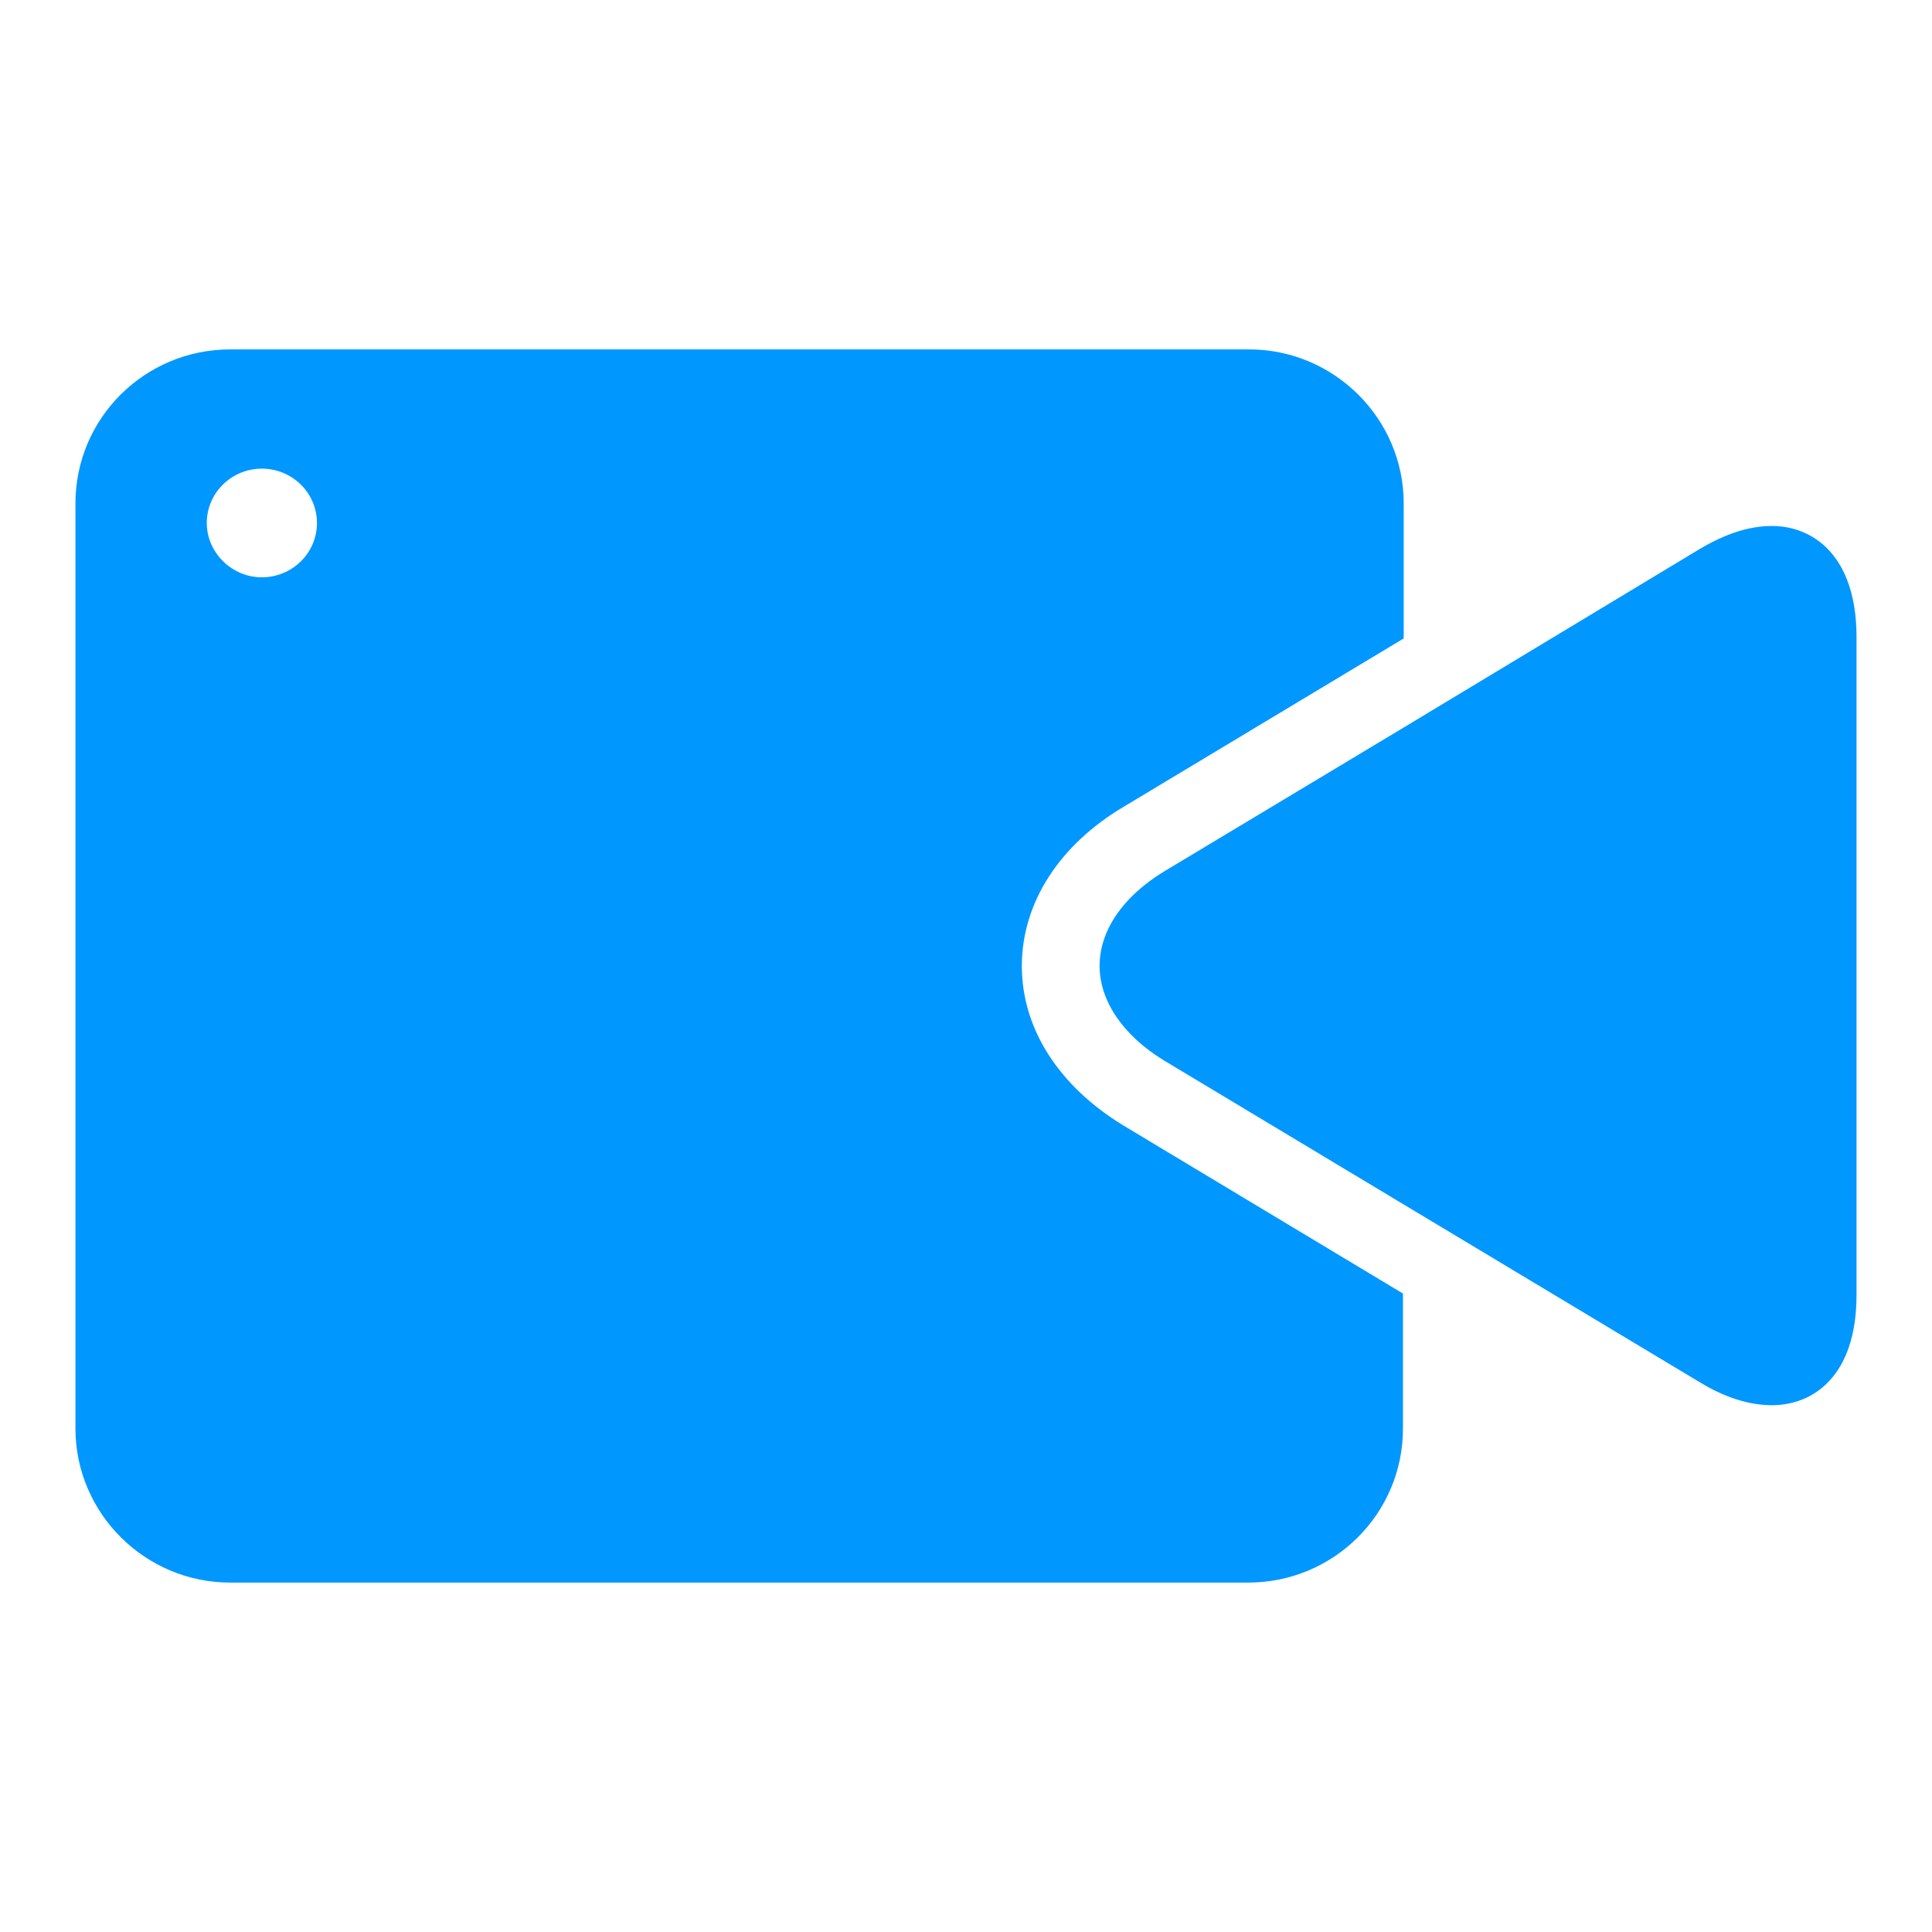
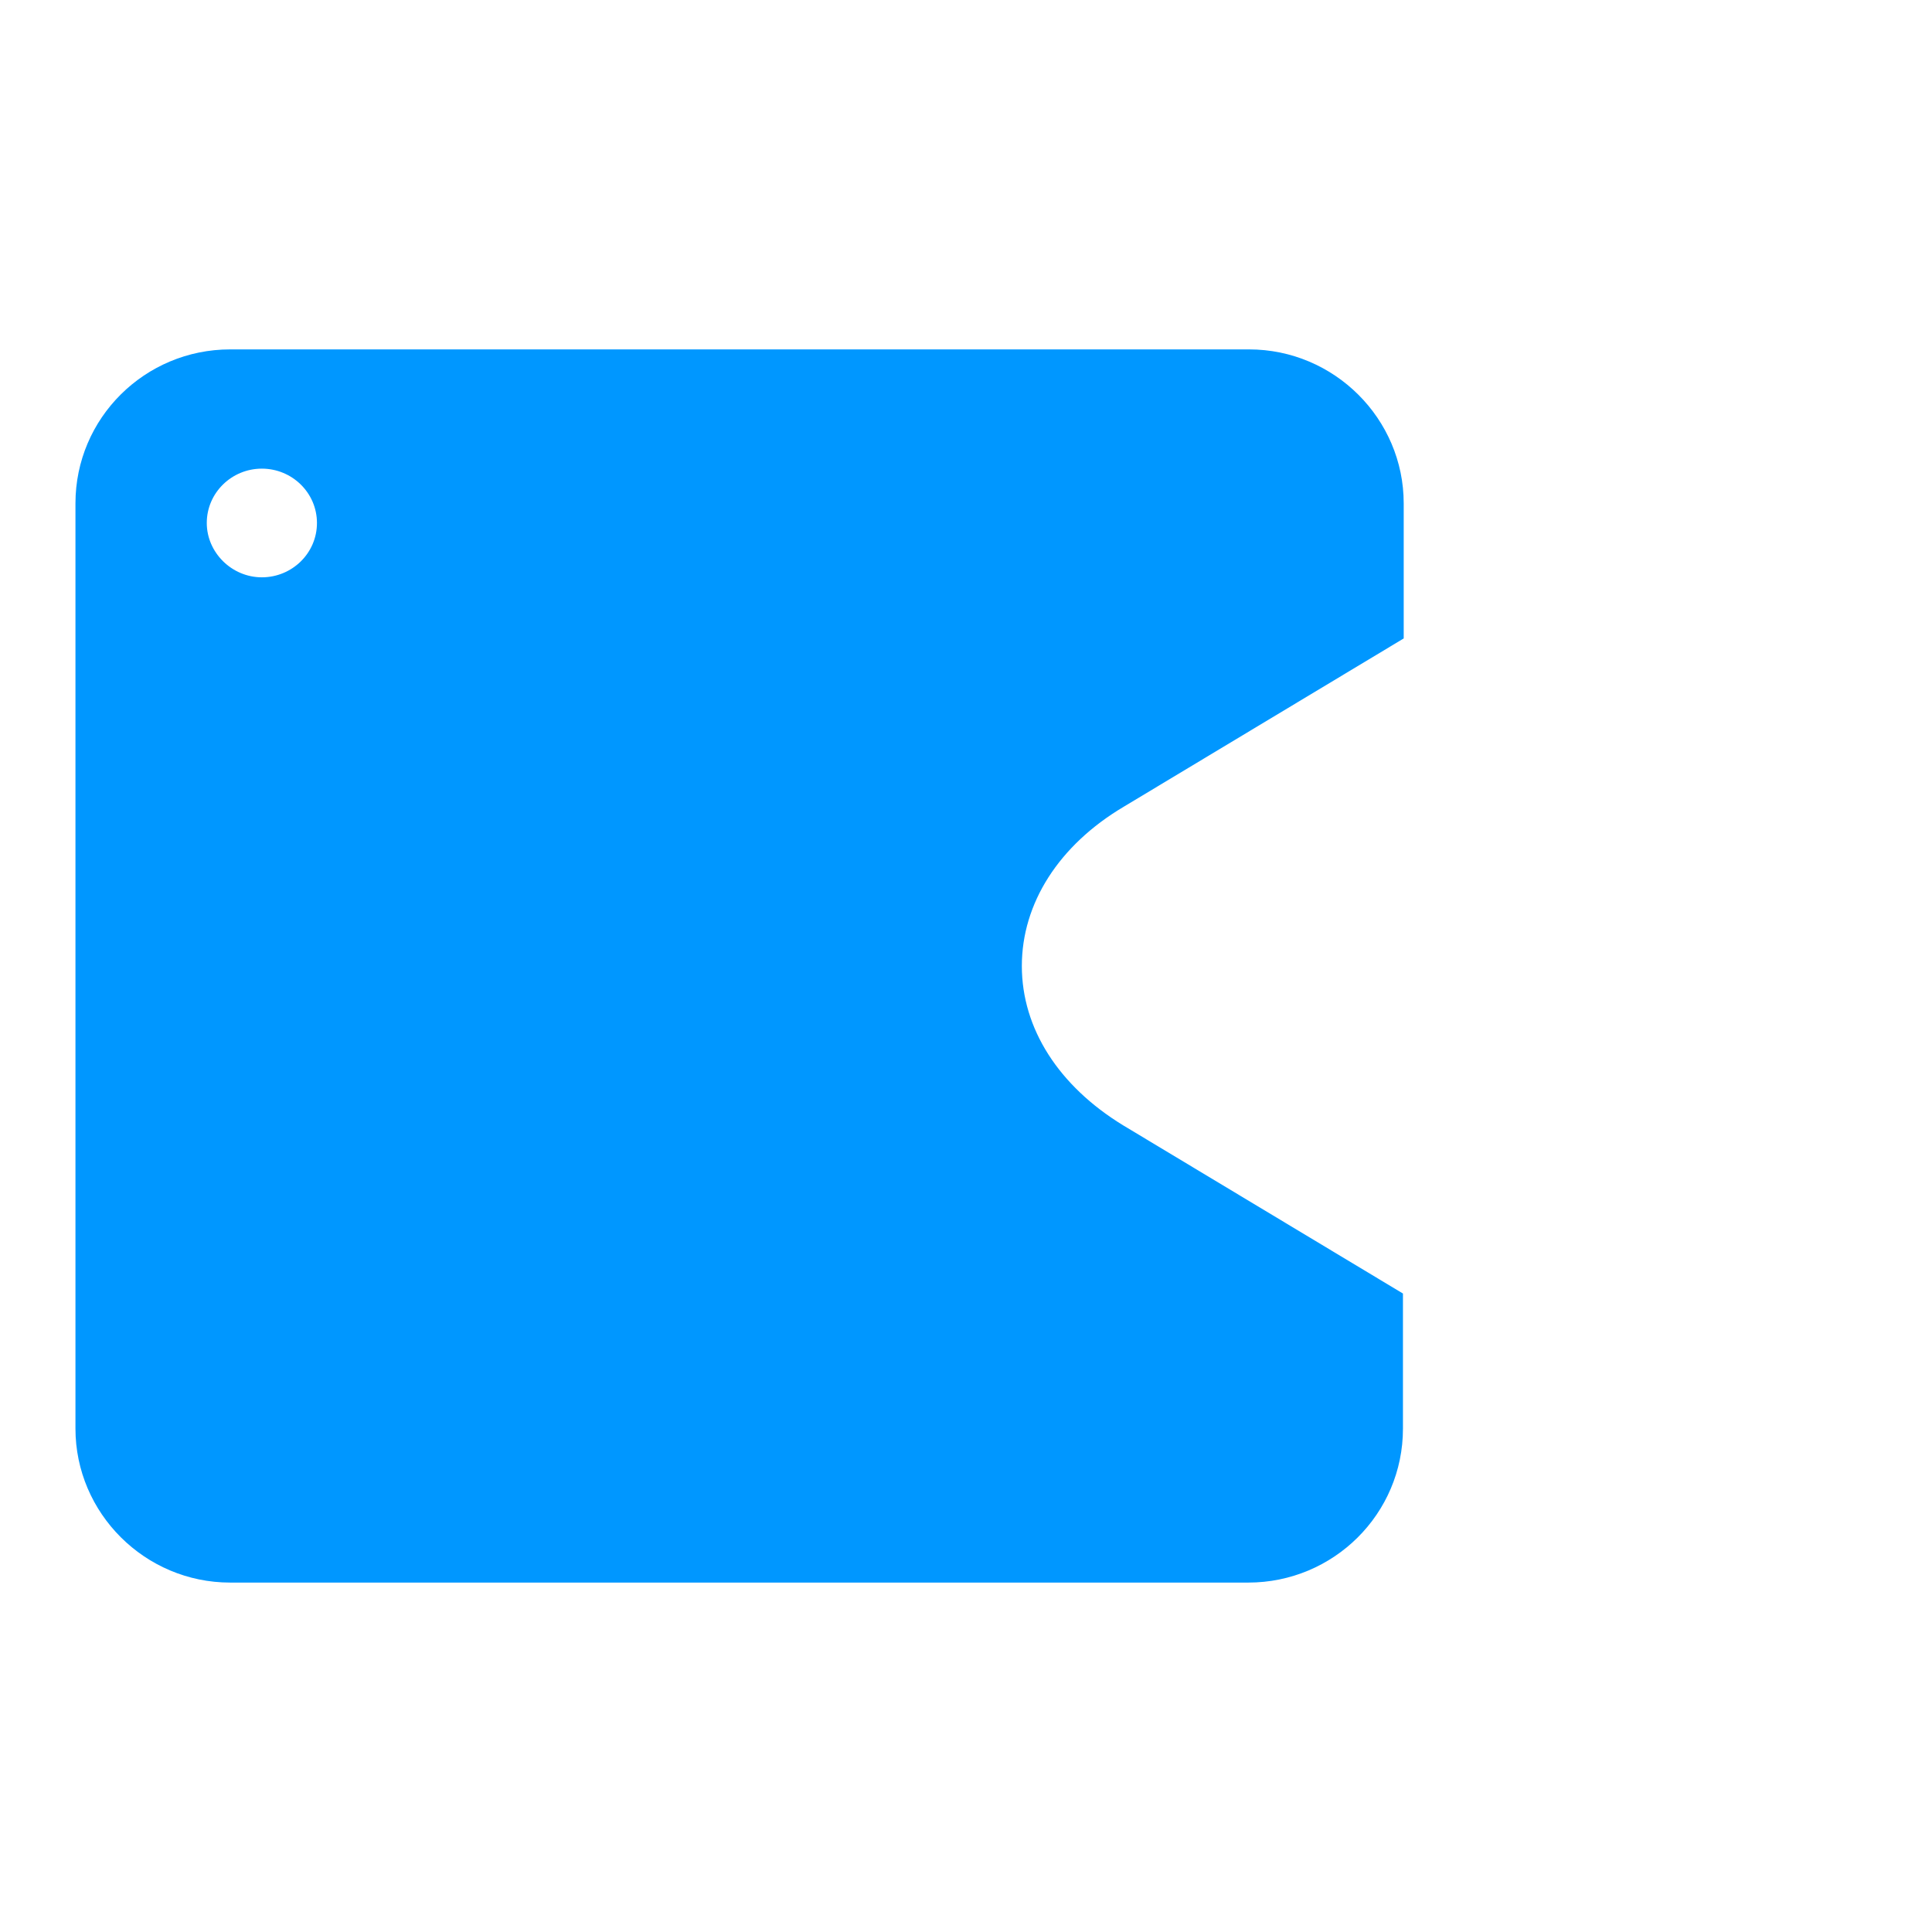
<svg xmlns="http://www.w3.org/2000/svg" width="72" height="72" viewBox="0 0 72 72" fill="none">
  <path d="M38.081 36C38.081 33.665 39.459 31.5 41.878 30.065L52.312 23.793V18.759C52.312 15.609 49.725 13.021 46.547 13.021H8.578C5.4 13.021 2.812 15.581 2.812 18.759V53.24C2.812 56.39 5.4 58.978 8.578 58.978H46.519C49.697 58.978 52.284 56.418 52.284 53.24V48.206L41.85 41.934C39.459 40.471 38.081 38.334 38.081 36ZM9.759 21.515C8.634 21.515 7.706 20.587 7.706 19.49C7.706 18.365 8.634 17.465 9.759 17.465C10.884 17.465 11.812 18.365 11.812 19.49C11.812 20.615 10.884 21.515 9.759 21.515Z" fill="#0097FF" />
-   <path d="M66.037 19.602C65.194 19.602 64.322 19.884 63.365 20.446L52.312 27.112L43.369 32.484C41.85 33.412 40.978 34.678 40.978 35.999C40.978 37.293 41.85 38.587 43.369 39.515L52.312 44.887L63.365 51.524C64.294 52.087 65.194 52.368 66.037 52.368C67.556 52.368 69.187 51.299 69.187 48.262V23.737C69.187 20.699 67.556 19.602 66.037 19.602Z" fill="#0097FF" />
</svg>